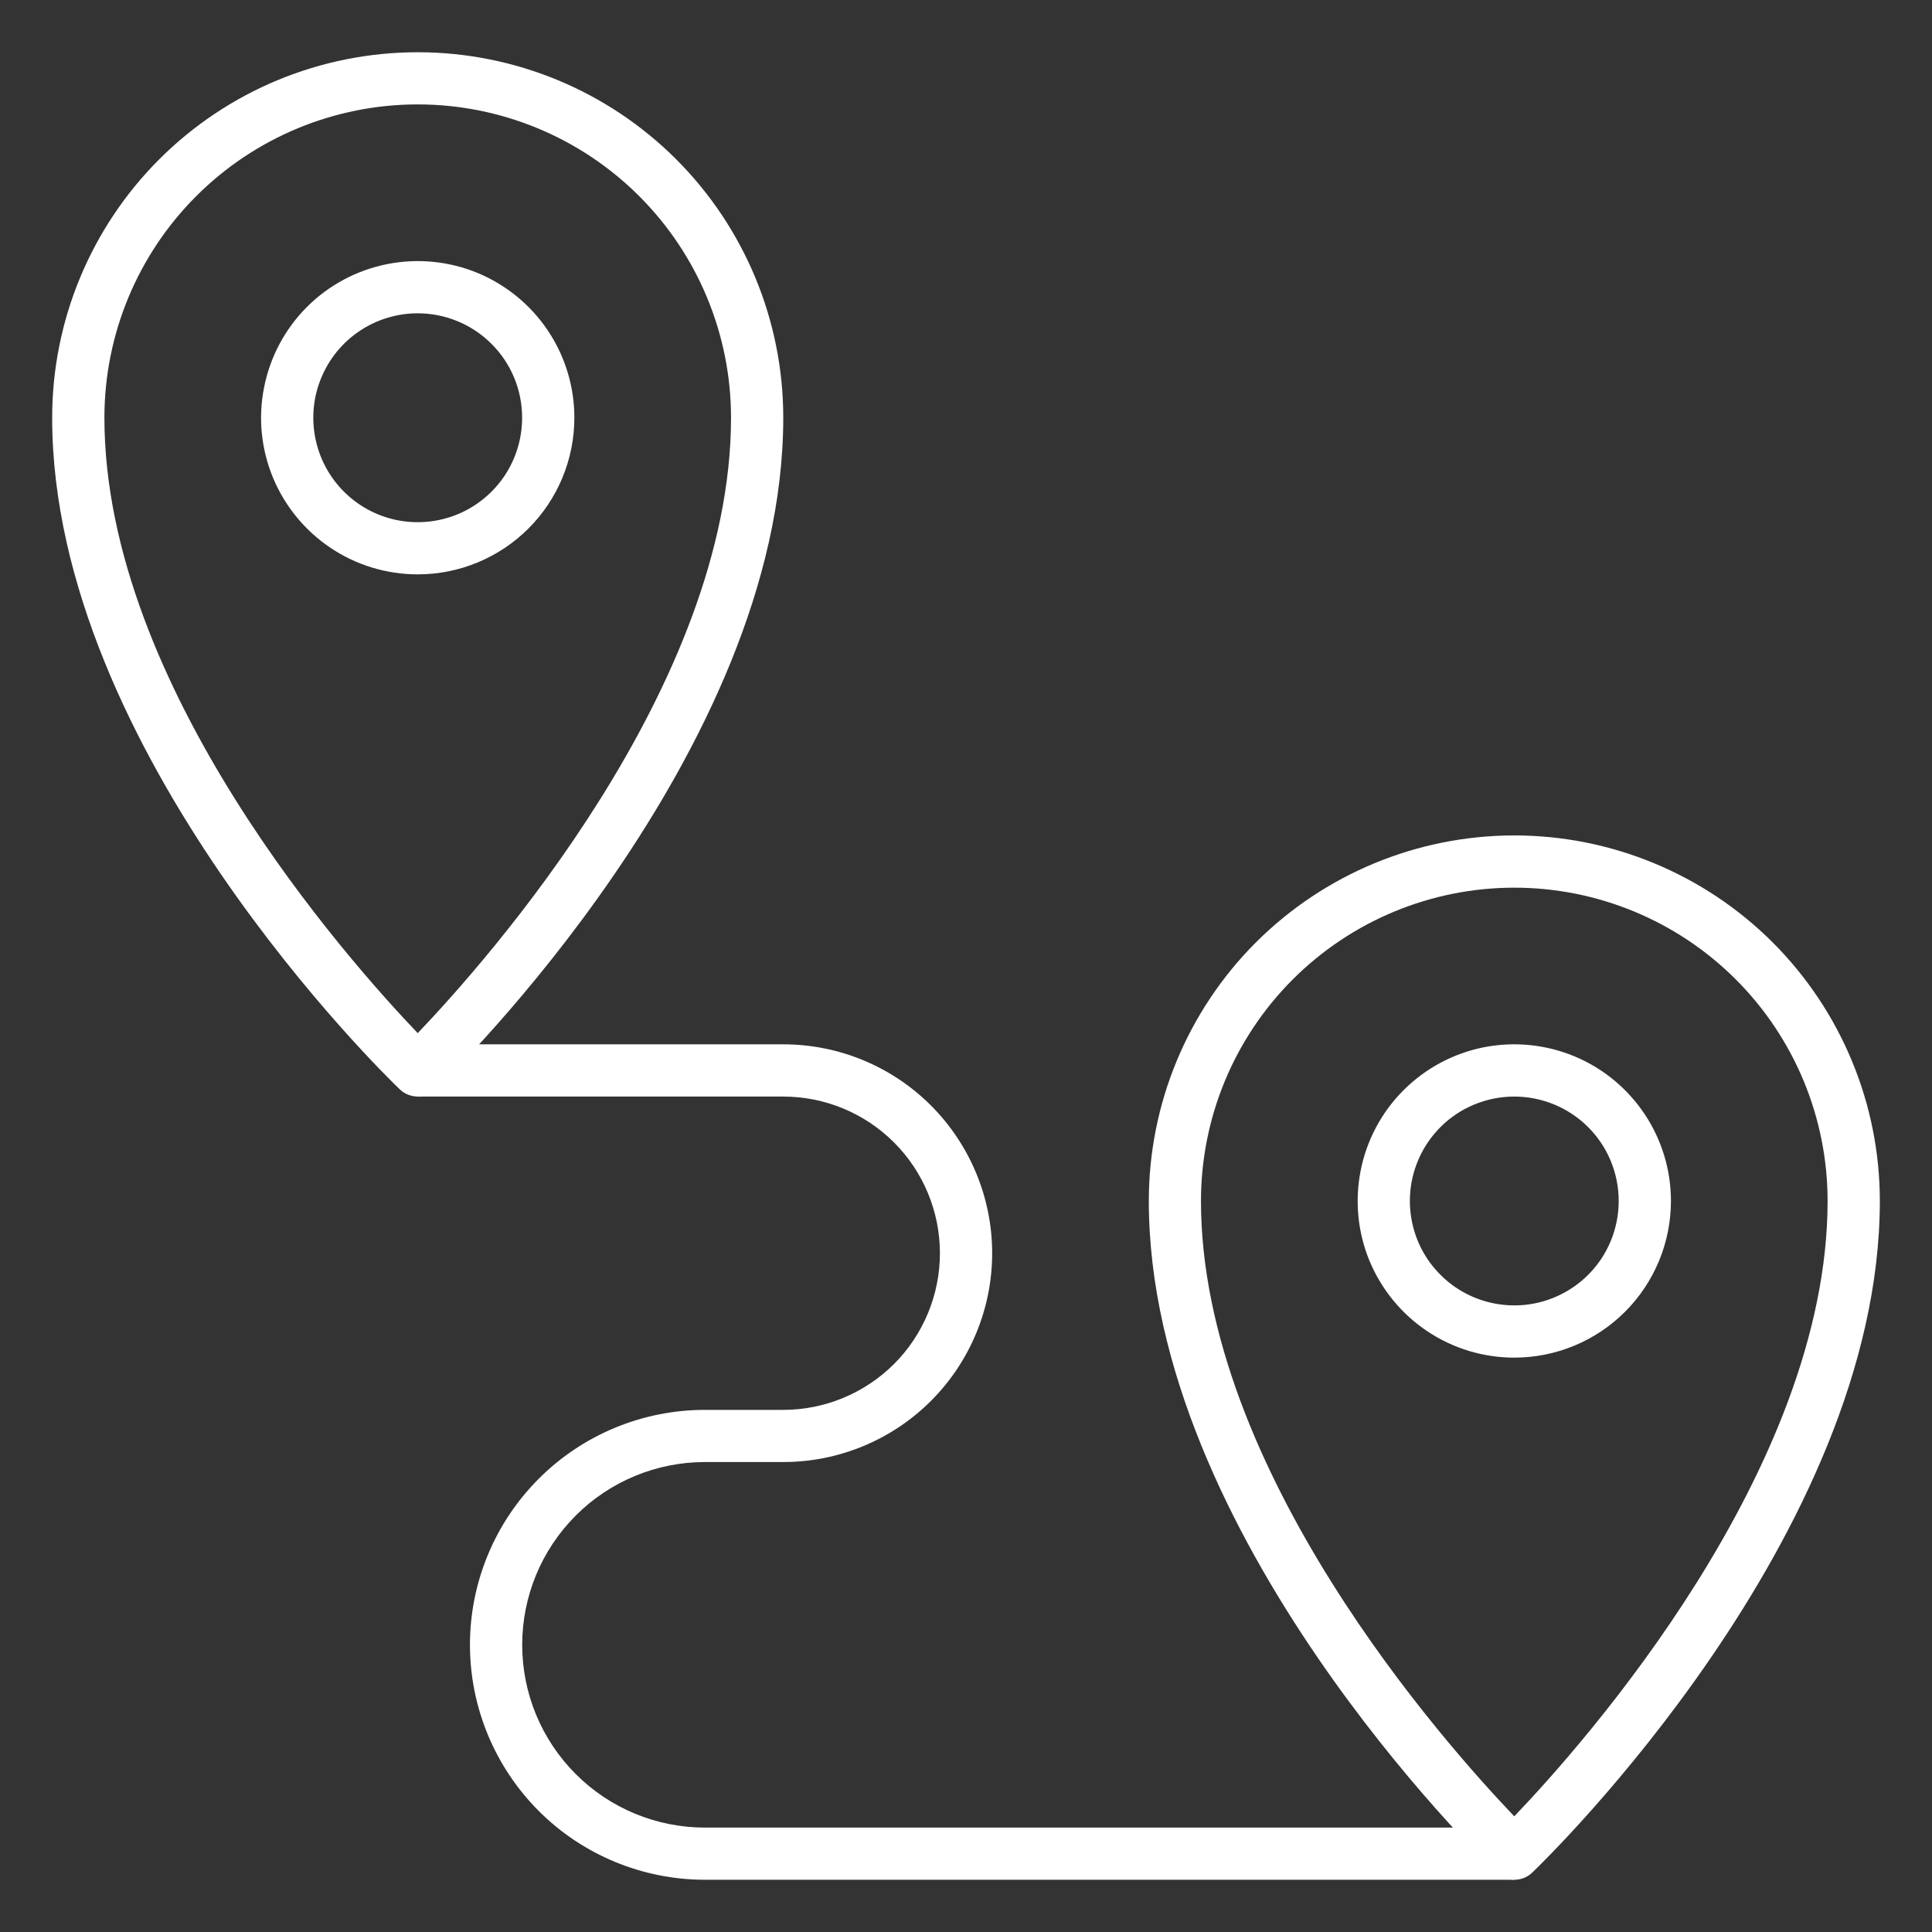
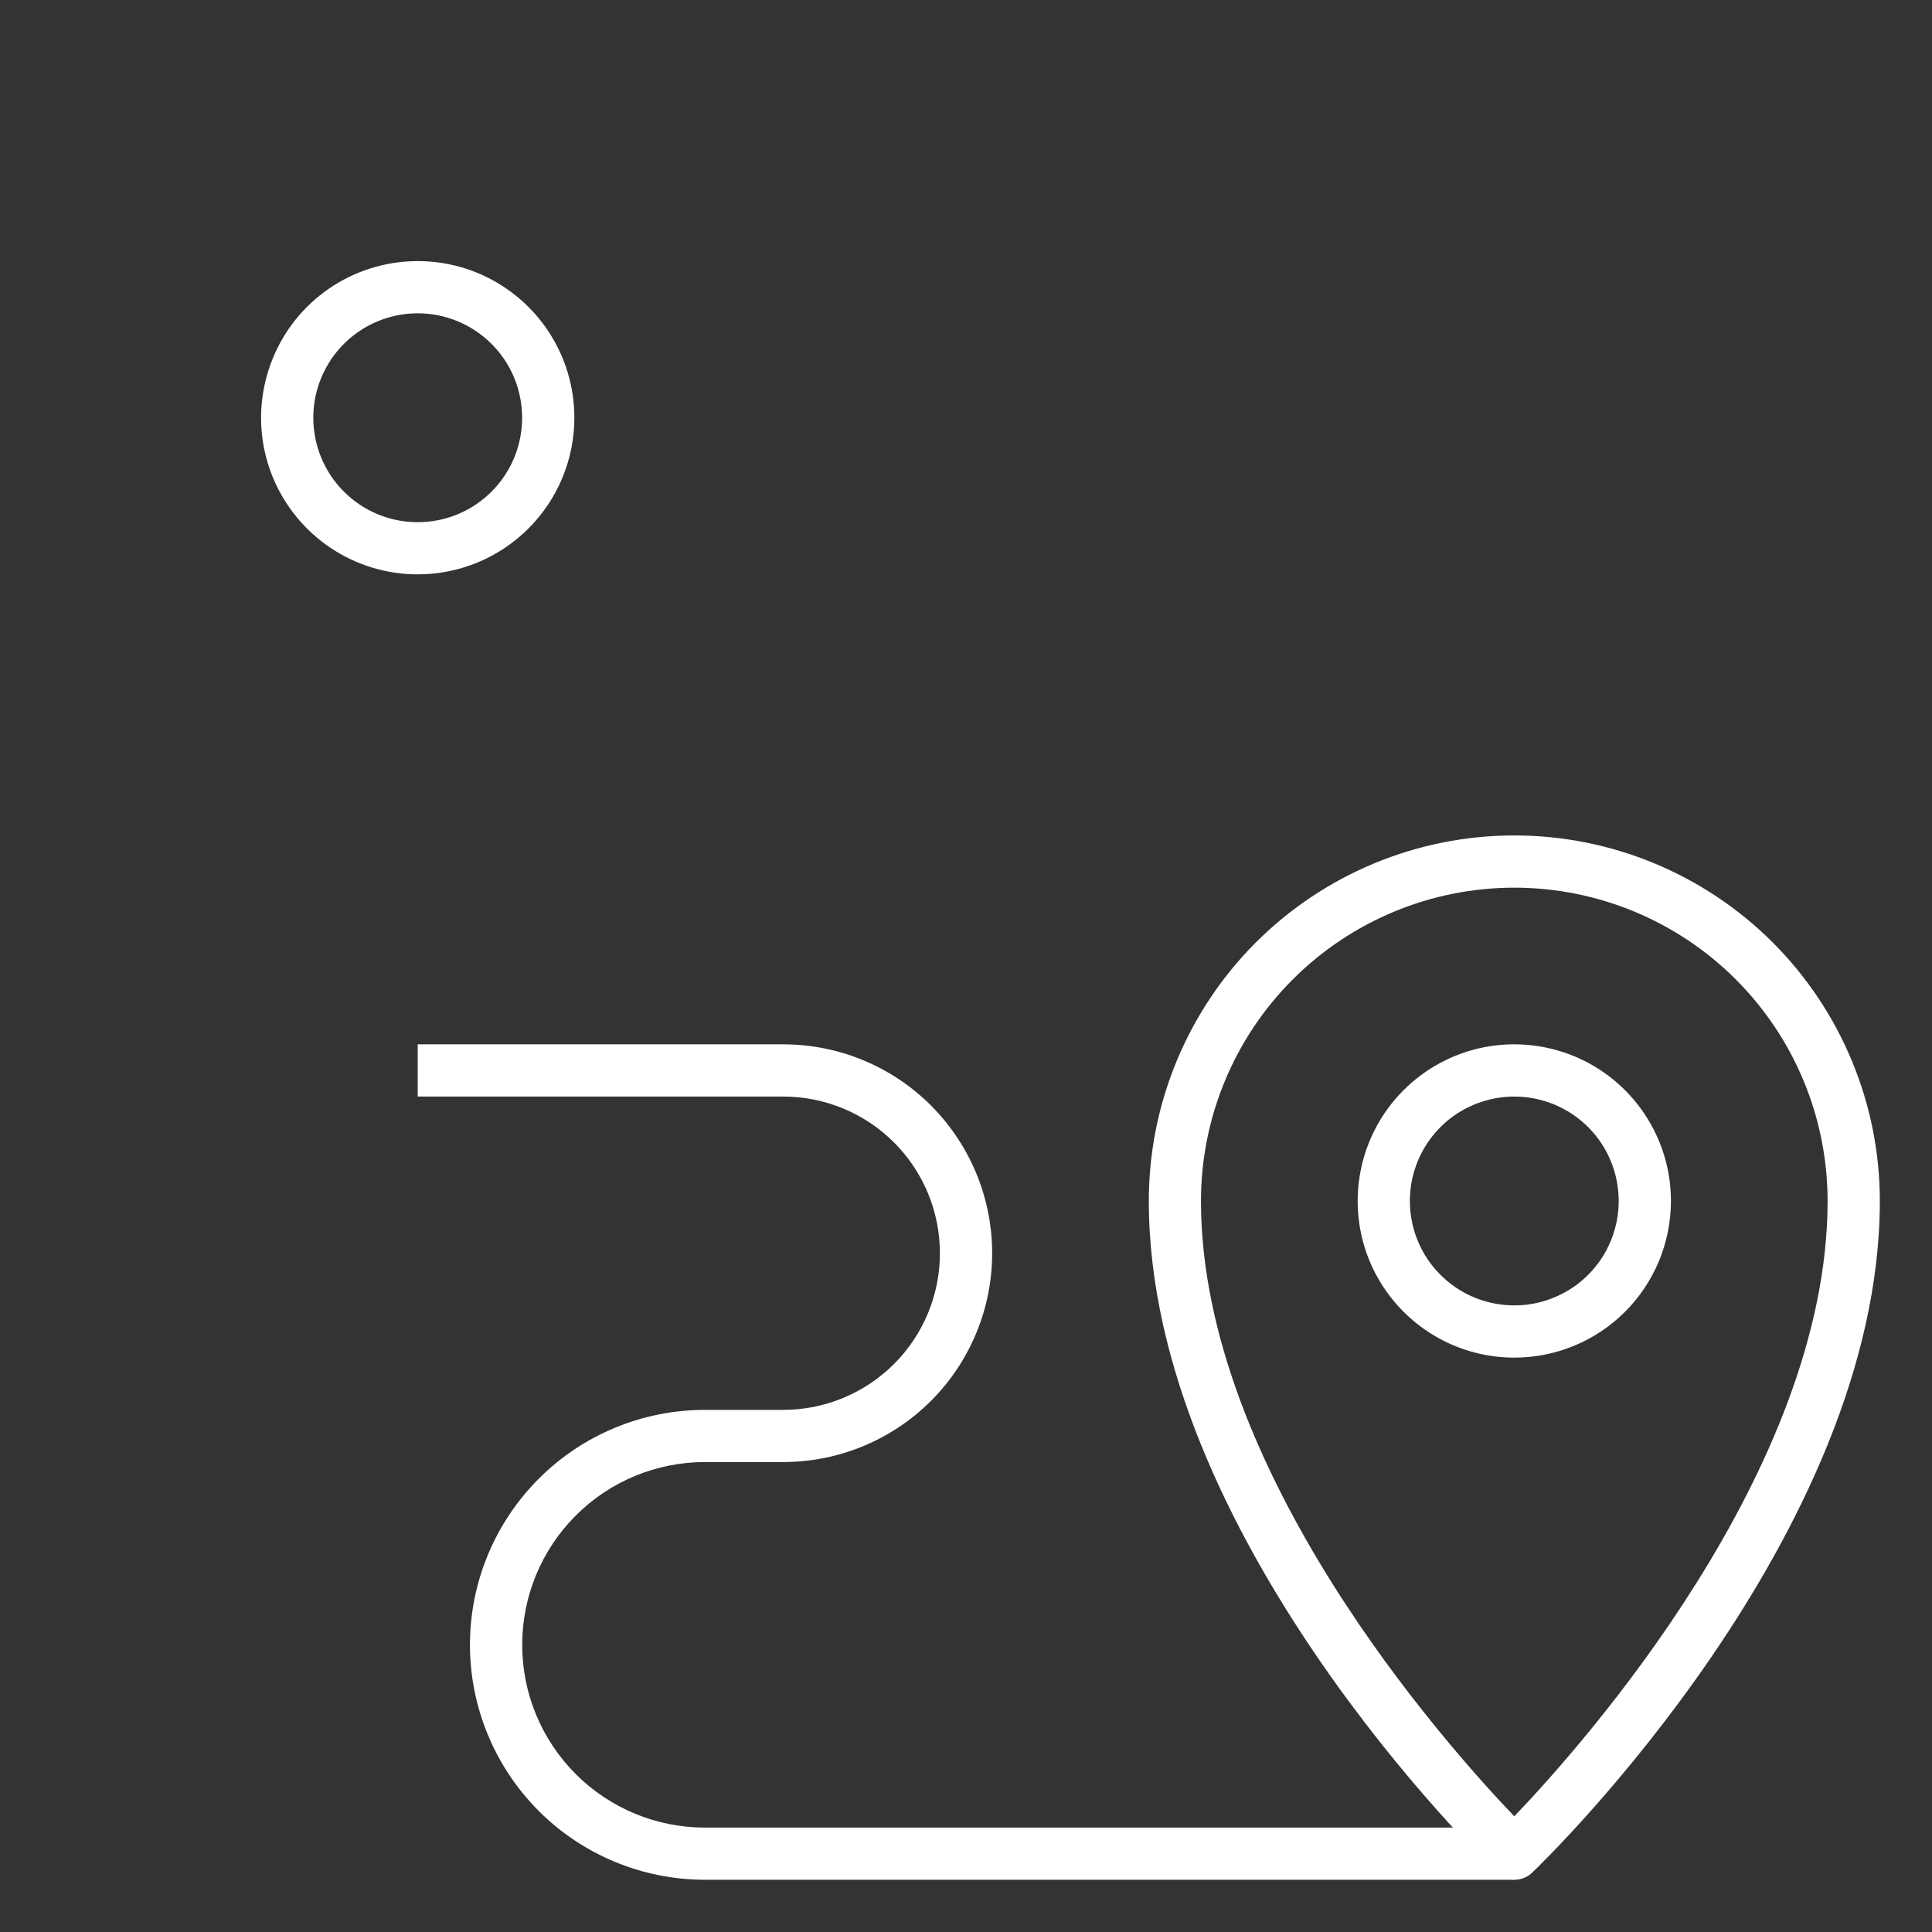
<svg xmlns="http://www.w3.org/2000/svg" width="24" height="24" viewBox="0 0 24 24" fill="none">
  <rect x="0" y="0" width="24" height="24" fill="#333333" stroke="none" />
  <g clip-path="url(#clip0_996_3852)">
-     <path d="M5.189 13.622C5.105 13.621 5.025 13.589 4.965 13.531C4.787 13.362 0.648 9.337 0.648 5.189C0.648 3.985 1.127 2.83 1.978 1.979C2.83 1.127 3.985 0.649 5.189 0.649C6.393 0.649 7.548 1.127 8.4 1.979C9.251 2.83 9.73 3.985 9.73 5.189C9.73 9.337 5.591 13.362 5.413 13.531C5.353 13.589 5.272 13.621 5.189 13.622ZM5.189 1.297C4.157 1.297 3.167 1.707 2.437 2.437C1.707 3.167 1.297 4.157 1.297 5.189C1.297 8.533 4.33 11.935 5.189 12.834C6.048 11.935 9.081 8.527 9.081 5.189C9.081 4.157 8.671 3.167 7.941 2.437C7.211 1.707 6.221 1.297 5.189 1.297Z" fill="white" />
    <path d="M5.189 7.135C4.804 7.135 4.428 7.021 4.108 6.807C3.788 6.593 3.539 6.289 3.391 5.934C3.244 5.578 3.205 5.187 3.281 4.81C3.356 4.432 3.541 4.085 3.813 3.813C4.085 3.541 4.432 3.356 4.809 3.281C5.187 3.206 5.578 3.244 5.934 3.391C6.289 3.539 6.593 3.788 6.807 4.108C7.021 4.428 7.135 4.804 7.135 5.189C7.135 5.705 6.93 6.2 6.565 6.565C6.2 6.93 5.705 7.135 5.189 7.135ZM5.189 3.892C4.933 3.892 4.682 3.968 4.468 4.111C4.255 4.253 4.089 4.456 3.991 4.693C3.892 4.93 3.867 5.191 3.917 5.442C3.967 5.694 4.09 5.925 4.272 6.107C4.453 6.288 4.684 6.412 4.936 6.462C5.188 6.512 5.449 6.486 5.686 6.388C5.923 6.29 6.125 6.123 6.268 5.91C6.41 5.697 6.486 5.446 6.486 5.189C6.486 4.845 6.35 4.515 6.106 4.272C5.863 4.029 5.533 3.892 5.189 3.892Z" fill="white" />
    <path d="M18.811 23.351C18.727 23.351 18.647 23.319 18.587 23.261C18.409 23.092 14.271 19.067 14.271 14.919C14.271 13.715 14.749 12.56 15.6 11.708C16.452 10.857 17.607 10.378 18.811 10.378C20.015 10.378 21.17 10.857 22.022 11.708C22.873 12.56 23.352 13.715 23.352 14.919C23.352 19.067 19.213 23.092 19.035 23.261C18.975 23.319 18.895 23.351 18.811 23.351ZM18.811 11.027C17.779 11.027 16.789 11.437 16.059 12.167C15.329 12.897 14.919 13.887 14.919 14.919C14.919 18.263 17.952 21.665 18.811 22.563C19.671 21.665 22.703 18.256 22.703 14.919C22.703 13.887 22.293 12.897 21.563 12.167C20.833 11.437 19.843 11.027 18.811 11.027Z" fill="white" />
    <path d="M18.811 16.865C18.426 16.865 18.05 16.751 17.73 16.537C17.41 16.323 17.161 16.019 17.013 15.664C16.866 15.308 16.828 14.917 16.903 14.539C16.978 14.162 17.163 13.815 17.435 13.543C17.707 13.271 18.054 13.085 18.431 13.01C18.809 12.935 19.2 12.974 19.556 13.121C19.911 13.268 20.215 13.518 20.429 13.838C20.643 14.158 20.757 14.534 20.757 14.919C20.757 15.435 20.552 15.93 20.187 16.295C19.822 16.66 19.327 16.865 18.811 16.865ZM18.811 13.622C18.555 13.622 18.304 13.698 18.09 13.84C17.877 13.983 17.711 14.185 17.613 14.422C17.514 14.66 17.489 14.92 17.539 15.172C17.589 15.424 17.712 15.655 17.894 15.836C18.075 16.018 18.306 16.141 18.558 16.191C18.81 16.241 19.071 16.216 19.308 16.117C19.545 16.019 19.747 15.853 19.89 15.64C20.032 15.426 20.108 15.176 20.108 14.919C20.108 14.575 19.972 14.245 19.729 14.002C19.485 13.758 19.155 13.622 18.811 13.622Z" fill="white" />
    <path d="M18.811 23.351H8.757C7.983 23.351 7.24 23.044 6.693 22.497C6.146 21.949 5.838 21.207 5.838 20.433C5.838 19.658 6.146 18.916 6.693 18.369C7.24 17.821 7.983 17.514 8.757 17.514H9.73C10.246 17.514 10.741 17.308 11.106 16.944C11.471 16.579 11.676 16.084 11.676 15.568C11.676 15.052 11.471 14.557 11.106 14.192C10.741 13.827 10.246 13.622 9.73 13.622H5.189V12.973H9.73C10.418 12.973 11.078 13.246 11.565 13.733C12.051 14.22 12.325 14.88 12.325 15.568C12.325 16.256 12.051 16.916 11.565 17.402C11.078 17.889 10.418 18.162 9.73 18.162H8.757C8.155 18.162 7.577 18.401 7.152 18.827C6.726 19.253 6.487 19.83 6.487 20.433C6.487 21.035 6.726 21.612 7.152 22.038C7.577 22.464 8.155 22.703 8.757 22.703H18.811V23.351Z" fill="white" />
  </g>
  <defs>
    <clipPath id="clip0_996_3852">
      <rect width="24" height="24" fill="white" />
    </clipPath>
  </defs>
</svg>